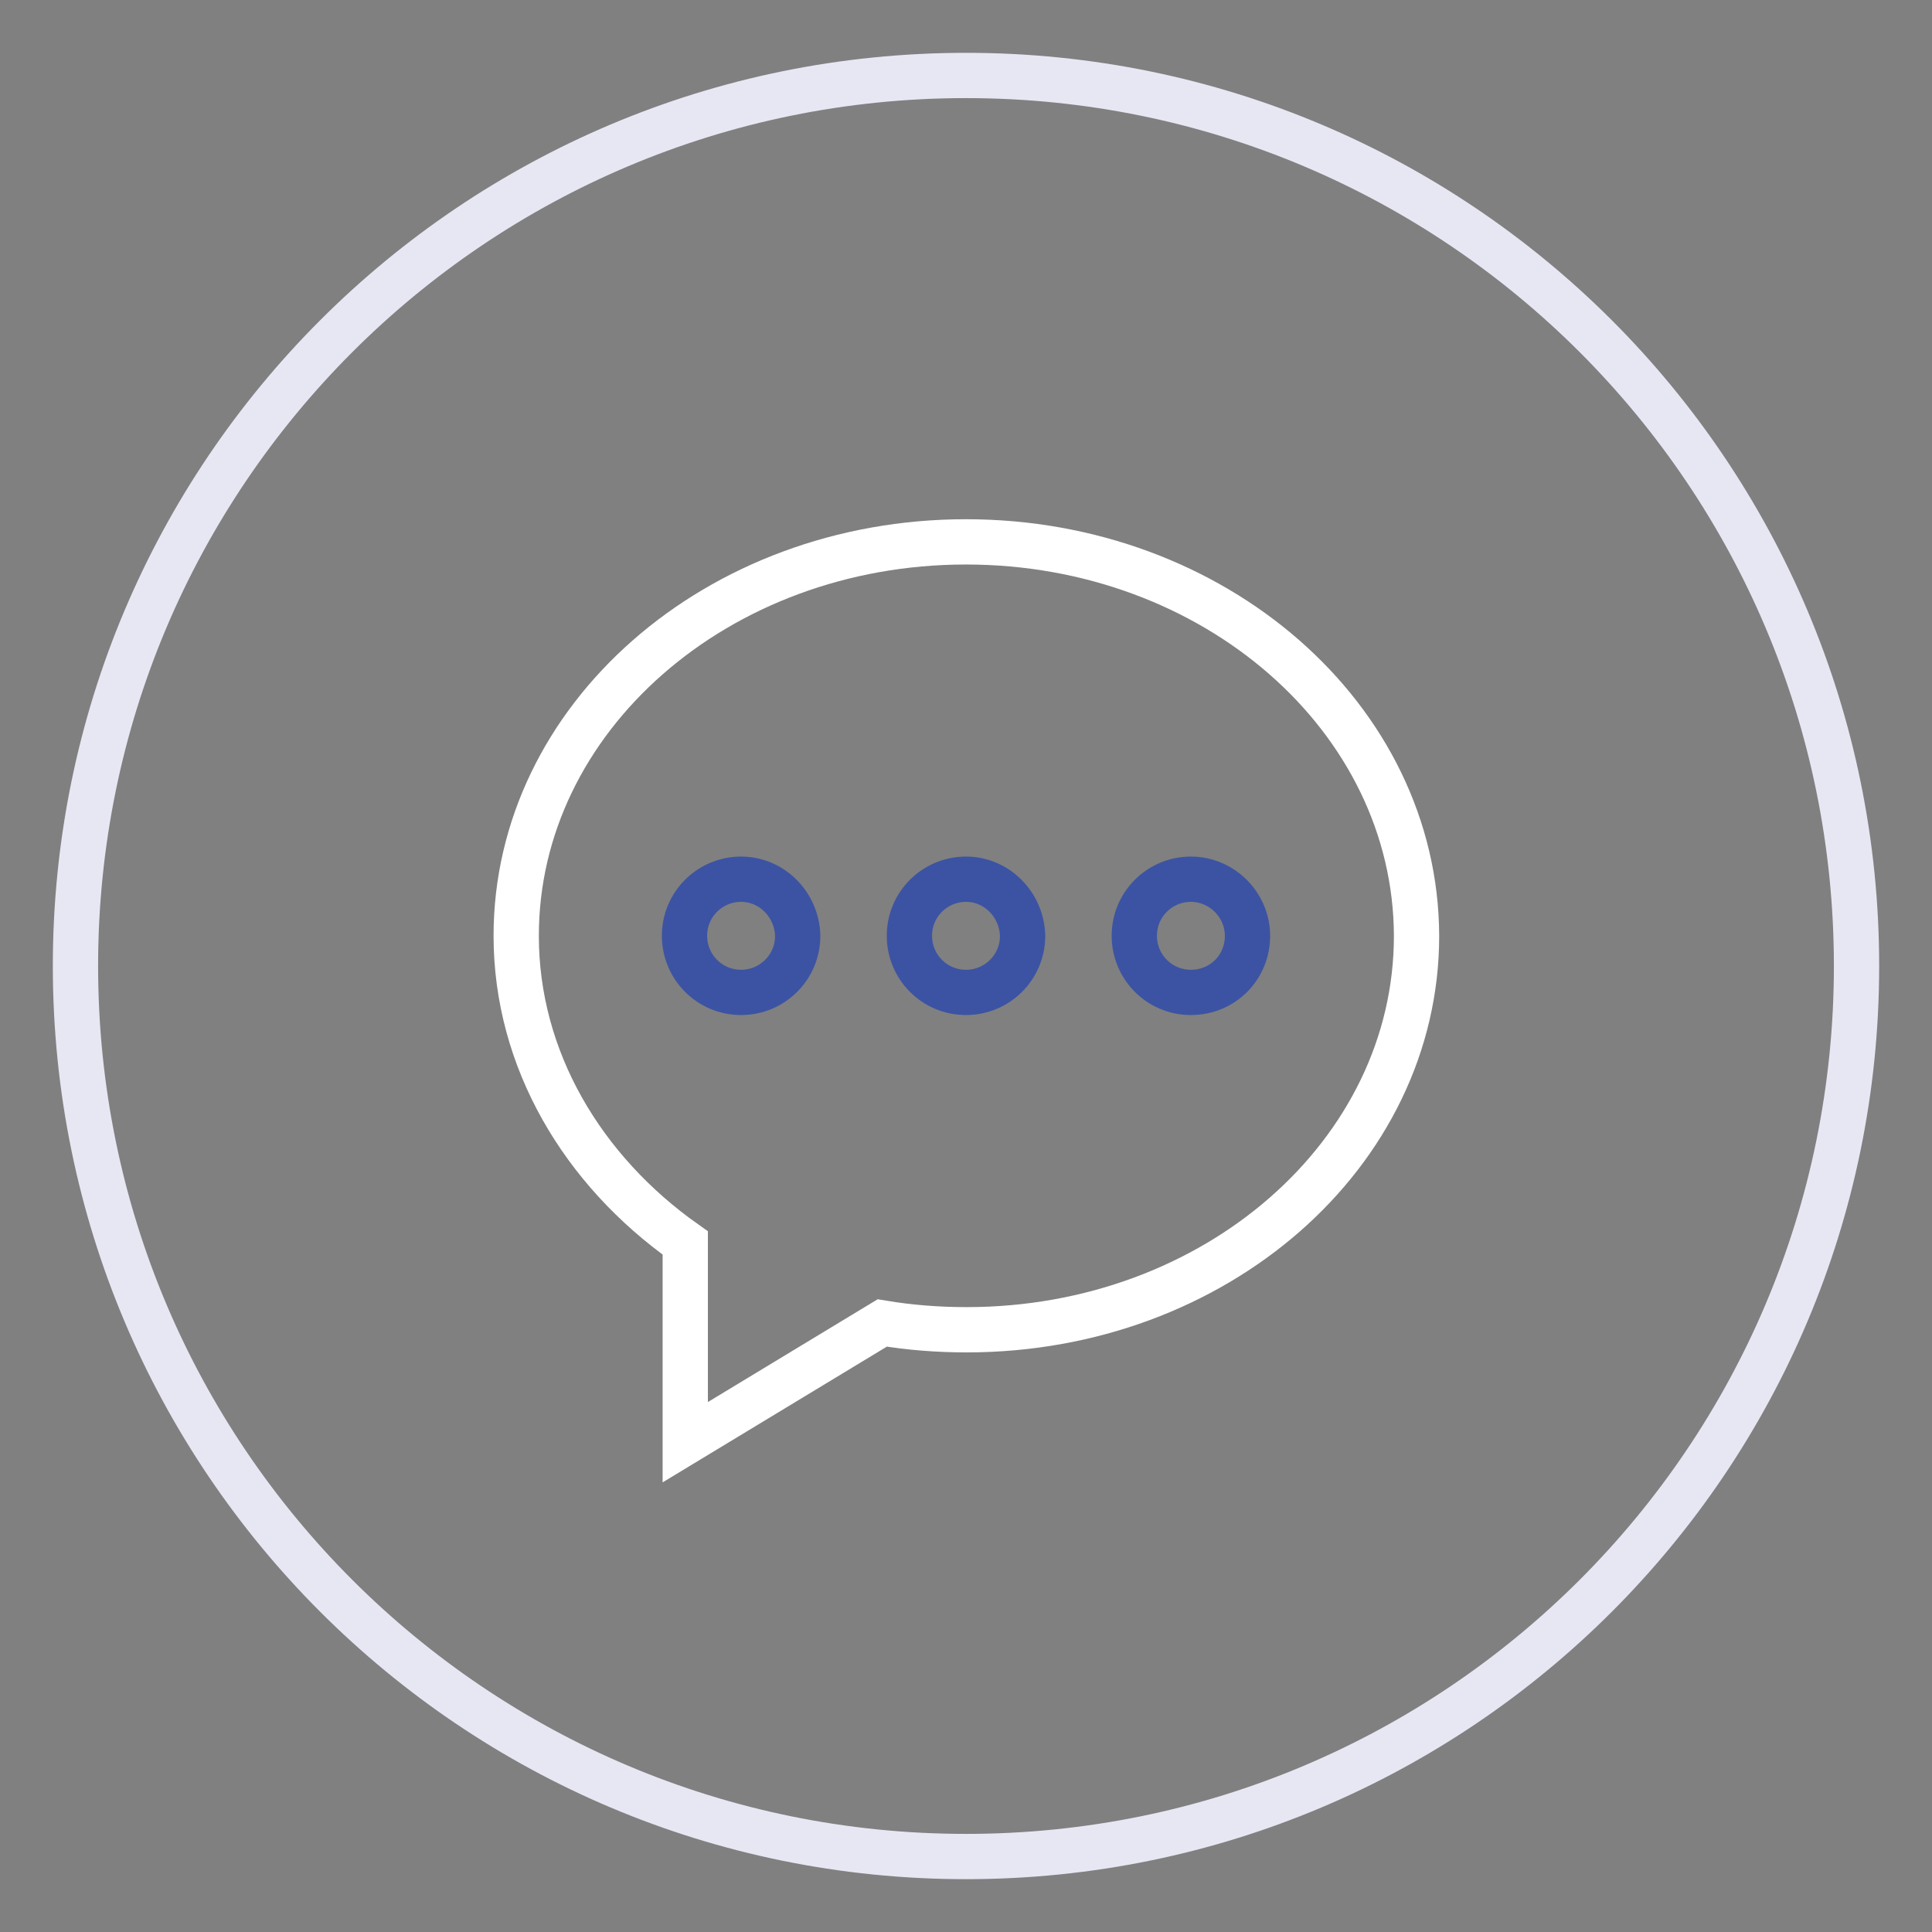
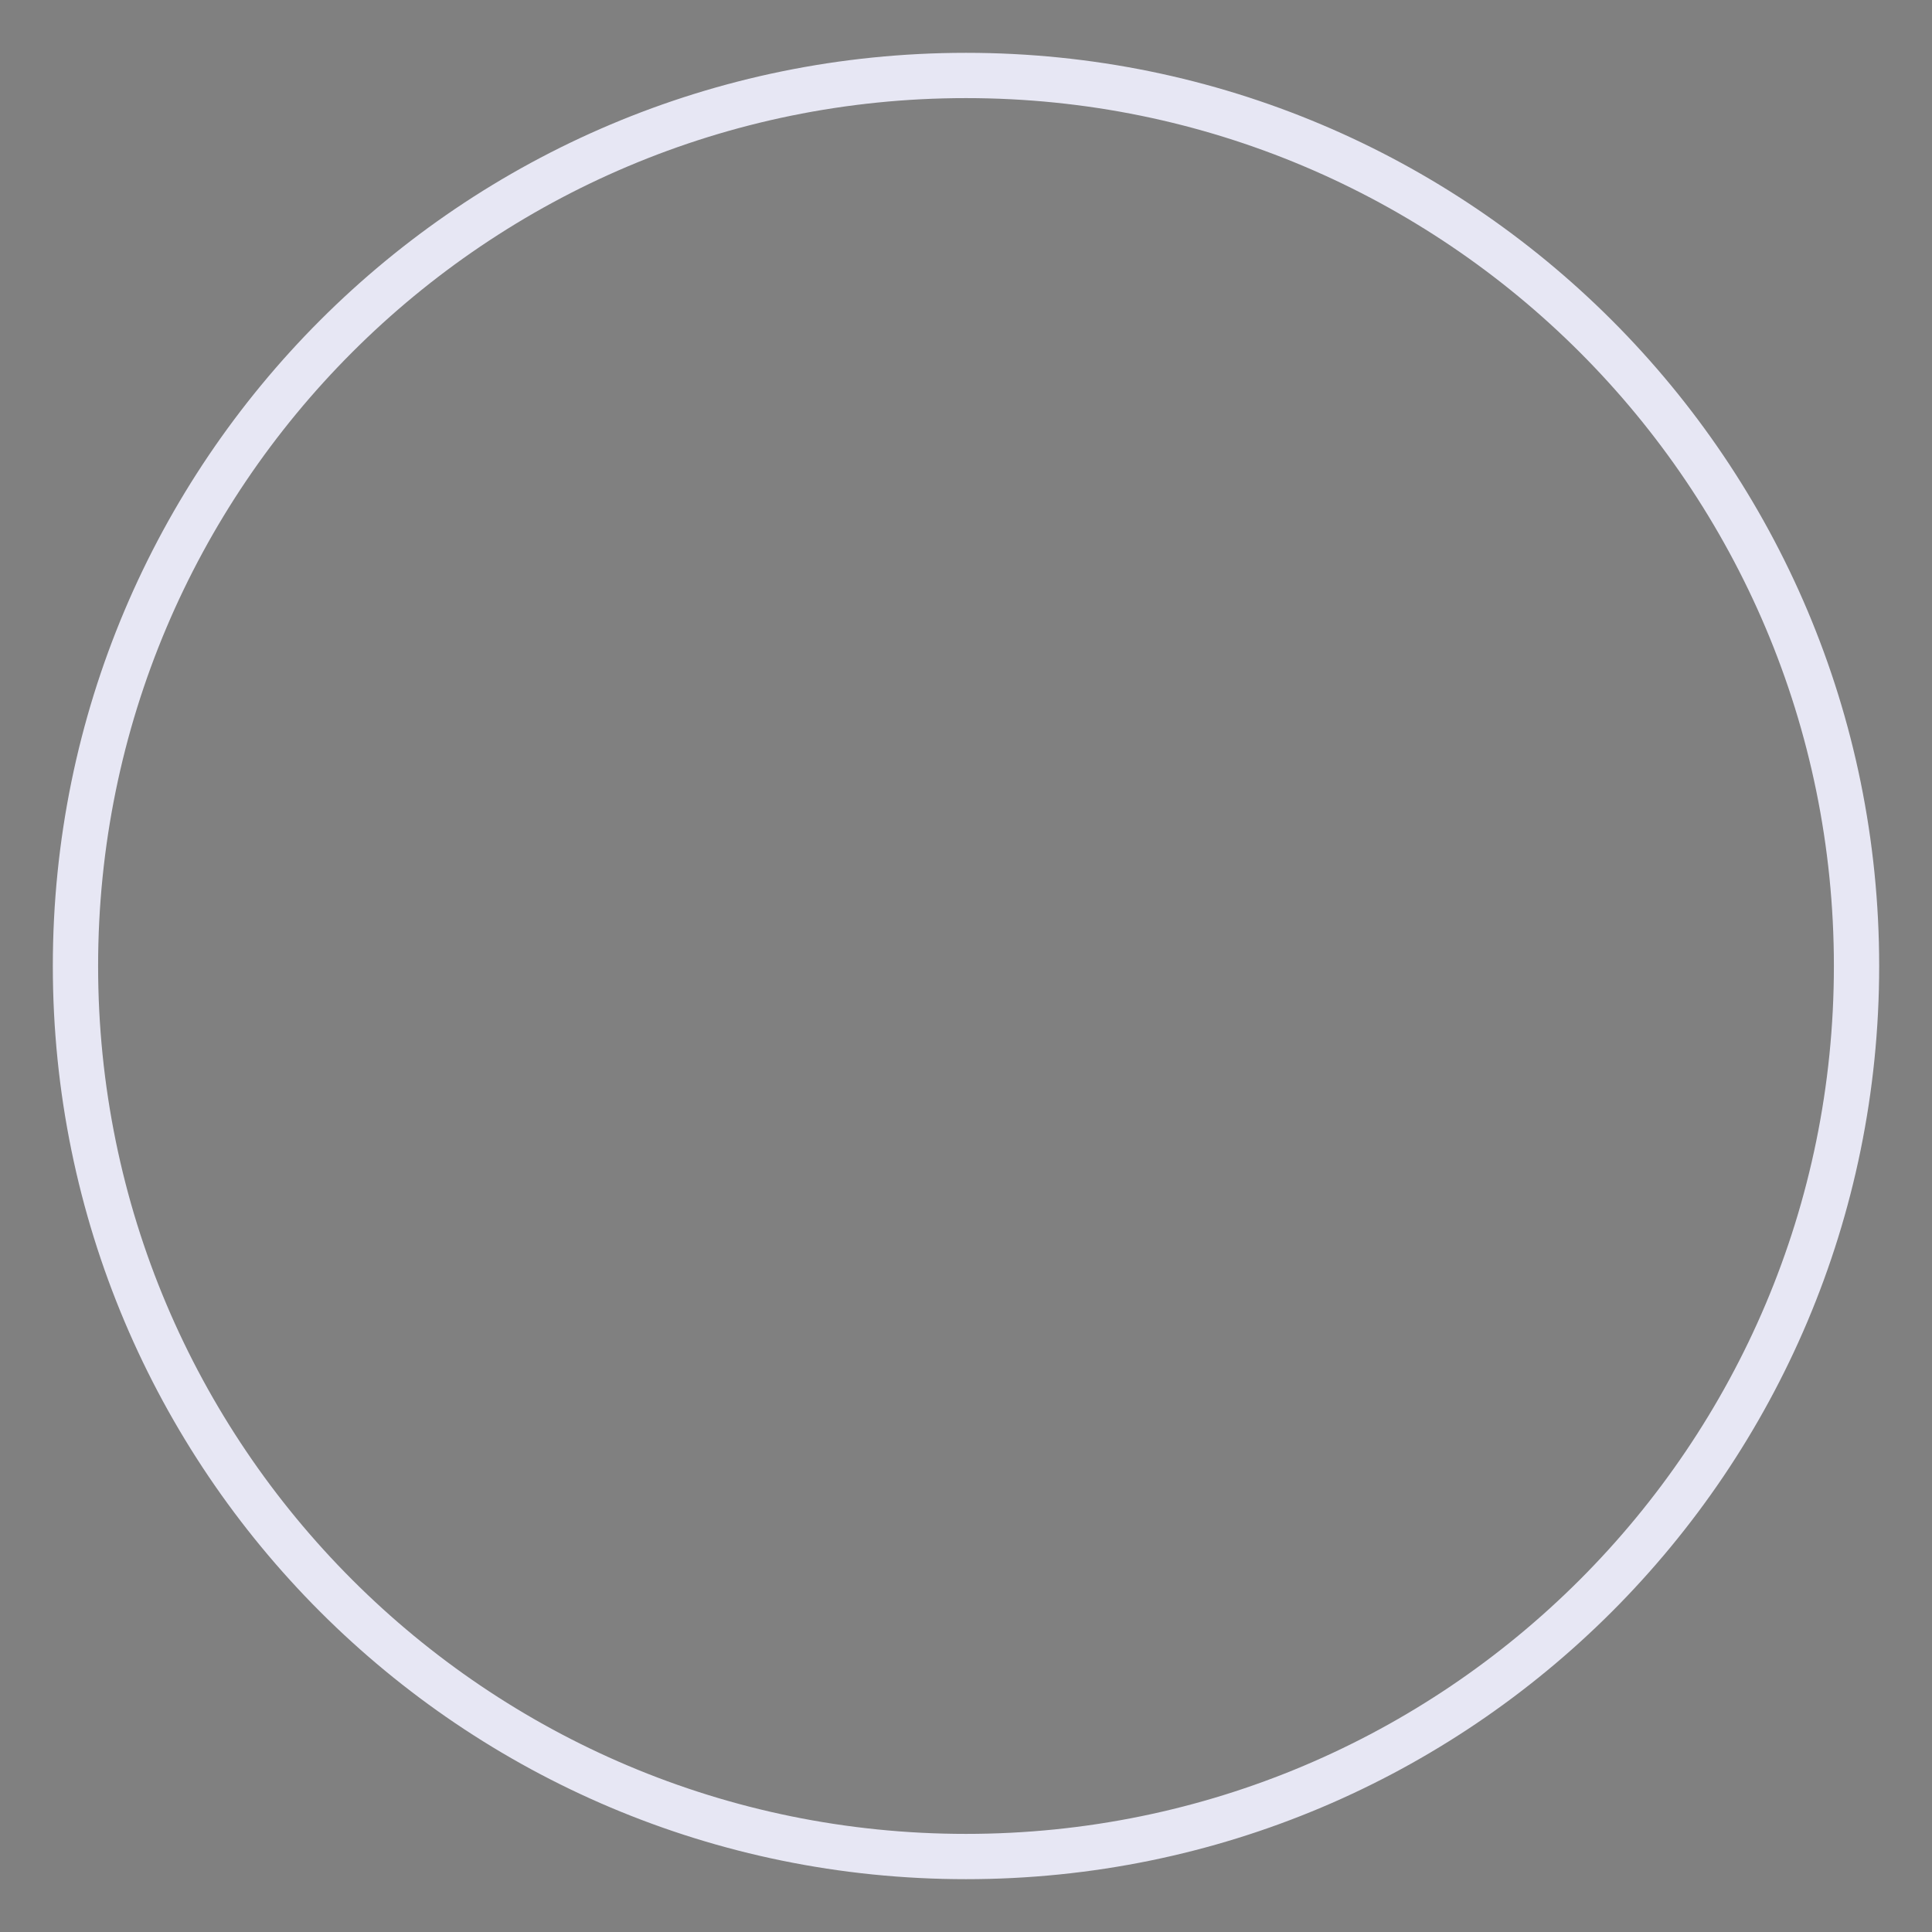
<svg xmlns="http://www.w3.org/2000/svg" version="1.1" x="0px" y="0px" viewBox="0 0 256 256" enable-background="new 0 0 256 256" xml:space="preserve">
  <rect x="0" y="0" width="256" height="256" fill="#808080" stroke="none" />
  <g>
    <path stroke-width="6" fill-opacity="0" stroke="#e7e7f4" d="M128,10c65.2,0,118,52.8,118,118s-52.8,118-118,118S10,193.2,10,128S62.8,10,128,10z" />
-     <path stroke-width="6" fill-opacity="0" stroke="#ffffff" d="M128,71.8C95,71.8,68.4,95.2,68.4,124c0,16.4,8.8,31.1,22.4,40.7v26.4l26.1-15.8c3.6,0.6,7.3,0.9,11.2,0.9 c32.9,0,59.6-23.3,59.6-52.2C187.6,95.1,160.9,71.8,128,71.8z" />
-     <path stroke-width="6" fill-opacity="0" stroke="#3c53a3" d="M128,116.5c-4.1,0-7.5,3.3-7.5,7.5c0,4.1,3.3,7.5,7.5,7.5c4.1,0,7.5-3.3,7.5-7.5 C135.4,119.9,132.1,116.5,128,116.5z M98.2,116.5c-4.1,0-7.5,3.3-7.5,7.5c0,4.1,3.3,7.5,7.5,7.5c4.1,0,7.5-3.3,7.5-7.5 C105.6,119.9,102.3,116.5,98.2,116.5z M157.8,116.5c-4.1,0-7.5,3.3-7.5,7.5c0,4.1,3.3,7.5,7.5,7.5s7.5-3.3,7.5-7.5 C165.3,119.9,161.9,116.5,157.8,116.5z" />
  </g>
</svg>